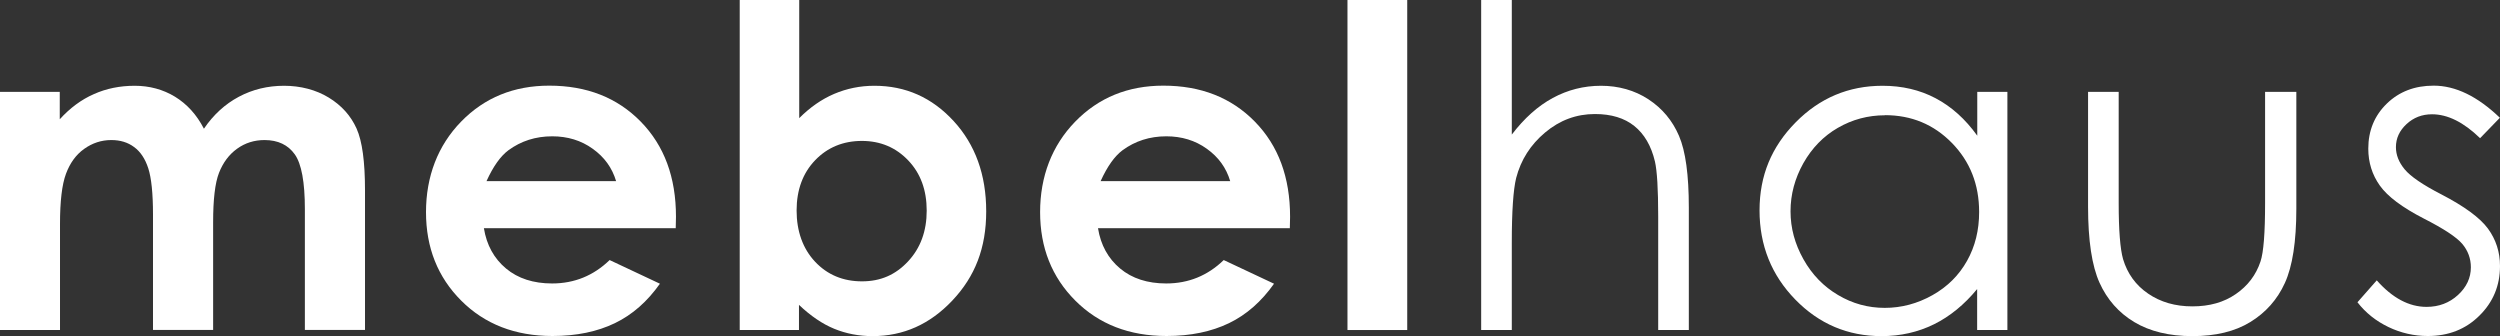
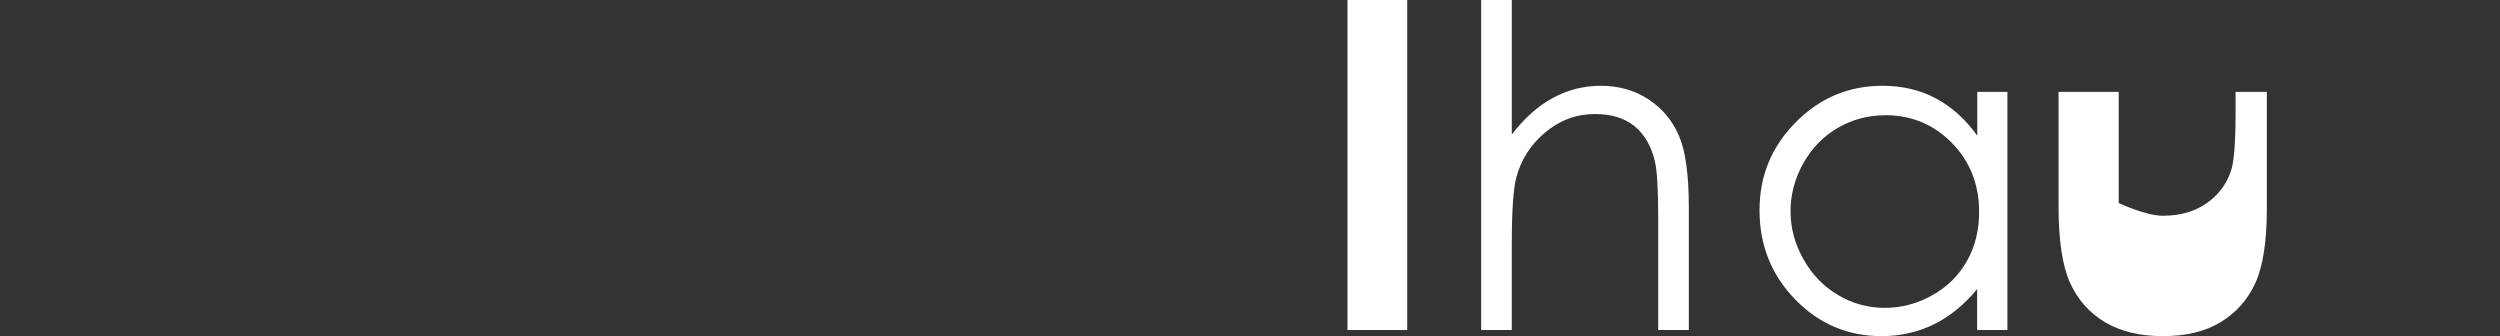
<svg xmlns="http://www.w3.org/2000/svg" viewBox="0 0 200.82 27">
  <rect x="0" y="0" width="200.82" height="27" fill="#333333" stroke="none" />
  <defs>
    <style>.d{fill:#fff;}</style>
  </defs>
  <g id="a" />
  <g id="b">
    <g id="c">
      <g>
-         <path class="d" d="M0,7.38H4.8v2.2c.82-.9,1.73-1.58,2.74-2.02,1-.45,2.1-.67,3.28-.67s2.27,.29,3.24,.88c.96,.59,1.74,1.44,2.32,2.57,.76-1.12,1.7-1.98,2.81-2.57,1.11-.59,2.32-.88,3.63-.88s2.56,.32,3.59,.95c1.03,.63,1.77,1.46,2.23,2.48s.68,2.68,.68,4.97v11.21h-4.83v-9.7c0-2.17-.27-3.64-.81-4.4s-1.35-1.15-2.43-1.15c-.82,0-1.56,.23-2.21,.7s-1.13,1.12-1.45,1.94-.47,2.15-.47,3.98v8.63h-4.83v-9.26c0-1.71-.13-2.95-.38-3.72s-.63-1.34-1.14-1.71c-.51-.38-1.12-.56-1.83-.56-.8,0-1.52,.24-2.18,.71s-1.14,1.14-1.46,2c-.32,.86-.48,2.2-.48,4.04v8.51H0V7.38Z" />
-         <path class="d" d="M54.29,18.33h-15.42c.22,1.36,.82,2.44,1.78,3.24s2.2,1.2,3.7,1.2c1.79,0,3.33-.63,4.62-1.88l4.04,1.9c-1.01,1.43-2.21,2.49-3.62,3.17s-3.08,1.03-5.01,1.03c-3,0-5.44-.95-7.33-2.84s-2.83-4.26-2.83-7.11,.94-5.34,2.82-7.27,4.24-2.89,7.08-2.89c3.01,0,5.46,.96,7.35,2.89s2.83,4.47,2.83,7.64l-.02,.91Zm-4.8-3.78c-.32-1.07-.94-1.93-1.88-2.6-.93-.67-2.02-1-3.25-1-1.34,0-2.51,.38-3.52,1.12-.63,.47-1.22,1.29-1.76,2.48h10.41Z" />
-         <path class="d" d="M64.2,0V9.49c.87-.87,1.8-1.52,2.81-1.95s2.09-.65,3.23-.65c2.5,0,4.62,.94,6.36,2.83s2.62,4.31,2.62,7.26-.9,5.23-2.71,7.15-3.94,2.87-6.42,2.87c-1.1,0-2.13-.2-3.08-.59s-1.89-1.03-2.83-1.92v2.02h-4.76V0h4.76Zm5.04,11.32c-1.51,0-2.77,.52-3.76,1.55s-1.49,2.38-1.49,4.04,.5,3.07,1.49,4.12,2.25,1.57,3.76,1.57,2.7-.53,3.7-1.6,1.5-2.43,1.5-4.08-.49-2.99-1.48-4.03-2.23-1.57-3.73-1.57Z" />
-         <path class="d" d="M103.62,18.33h-15.42c.22,1.36,.82,2.44,1.78,3.24s2.2,1.2,3.7,1.2c1.79,0,3.33-.63,4.62-1.88l4.04,1.9c-1.01,1.43-2.21,2.49-3.62,3.17s-3.08,1.03-5.01,1.03c-3,0-5.44-.95-7.33-2.84s-2.83-4.26-2.83-7.11,.94-5.34,2.82-7.27,4.24-2.89,7.08-2.89c3.01,0,5.46,.96,7.35,2.89s2.83,4.47,2.83,7.64l-.02,.91Zm-4.8-3.78c-.32-1.07-.94-1.93-1.88-2.6-.93-.67-2.02-1-3.25-1-1.34,0-2.51,.38-3.52,1.12-.63,.47-1.22,1.29-1.76,2.48h10.41Z" />
        <path class="d" d="M108.24,0h4.8V26.51h-4.8V0Z" />
        <path class="d" d="M118.98,0h2.46V10.81c1-1.31,2.09-2.29,3.29-2.94s2.49-.98,3.88-.98,2.7,.36,3.81,1.09,1.92,1.7,2.45,2.93,.79,3.14,.79,5.76v9.84h-2.46v-9.12c0-2.2-.09-3.67-.26-4.41-.3-1.27-.86-2.22-1.66-2.86s-1.85-.96-3.16-.96c-1.49,0-2.82,.49-4,1.48s-1.95,2.2-2.33,3.66c-.23,.94-.35,2.67-.35,5.2v7.01h-2.46V0Z" />
        <path class="d" d="M161.25,7.38V26.51h-2.43v-3.29c-1.03,1.25-2.19,2.2-3.47,2.83s-2.69,.95-4.21,.95c-2.71,0-5.02-.98-6.93-2.94s-2.87-4.35-2.87-7.16,.97-5.11,2.9-7.07,4.26-2.94,6.98-2.94c1.57,0,2.99,.33,4.26,1s2.39,1.67,3.35,3.01v-3.52h2.43Zm-9.83,1.88c-1.37,0-2.63,.34-3.79,1.01-1.16,.67-2.08,1.62-2.77,2.84-.68,1.22-1.03,2.5-1.03,3.86s.35,2.63,1.04,3.86,1.62,2.19,2.78,2.87c1.16,.69,2.41,1.03,3.75,1.03s2.62-.34,3.83-1.02c1.21-.68,2.13-1.6,2.78-2.76s.97-2.46,.97-3.92c0-2.21-.73-4.06-2.19-5.55-1.46-1.49-3.25-2.23-5.38-2.23Z" />
-         <path class="d" d="M167.73,7.38h2.46v8.93c0,2.18,.12,3.68,.35,4.5,.35,1.17,1.02,2.1,2.02,2.78s2.17,1.02,3.55,1.02,2.54-.33,3.49-.99c.96-.66,1.62-1.53,1.98-2.61,.25-.74,.37-2.3,.37-4.69V7.38h2.51v9.39c0,2.64-.31,4.62-.92,5.96s-1.54,2.38-2.78,3.14-2.79,1.13-4.65,1.13-3.42-.38-4.67-1.13-2.18-1.81-2.79-3.16-.92-3.39-.92-6.11V7.38Z" />
-         <path class="d" d="M200.8,9.47l-1.58,1.63c-1.32-1.28-2.6-1.92-3.86-1.92-.8,0-1.48,.26-2.05,.79s-.85,1.14-.85,1.85c0,.62,.23,1.21,.7,1.78,.47,.57,1.46,1.25,2.96,2.02,1.83,.95,3.08,1.86,3.73,2.74,.65,.89,.97,1.89,.97,3.01,0,1.57-.55,2.9-1.66,3.99-1.1,1.09-2.48,1.63-4.14,1.63-1.1,0-2.16-.24-3.16-.72-1-.48-1.83-1.14-2.49-1.99l1.55-1.76c1.26,1.42,2.59,2.13,4,2.13,.99,0,1.83-.32,2.52-.95,.69-.63,1.04-1.38,1.04-2.23,0-.7-.23-1.33-.69-1.88-.46-.54-1.49-1.22-3.1-2.04-1.73-.89-2.9-1.77-3.52-2.64s-.93-1.86-.93-2.97c0-1.45,.5-2.66,1.49-3.62,.99-.96,2.24-1.44,3.76-1.44,1.76,0,3.53,.86,5.32,2.58Z" />
+         <path class="d" d="M167.73,7.38h2.46v8.93s2.17,1.02,3.55,1.02,2.54-.33,3.49-.99c.96-.66,1.62-1.53,1.98-2.61,.25-.74,.37-2.3,.37-4.69V7.38h2.51v9.39c0,2.64-.31,4.62-.92,5.96s-1.54,2.38-2.78,3.14-2.79,1.13-4.65,1.13-3.42-.38-4.67-1.13-2.18-1.81-2.79-3.16-.92-3.39-.92-6.11V7.38Z" />
      </g>
    </g>
  </g>
</svg>